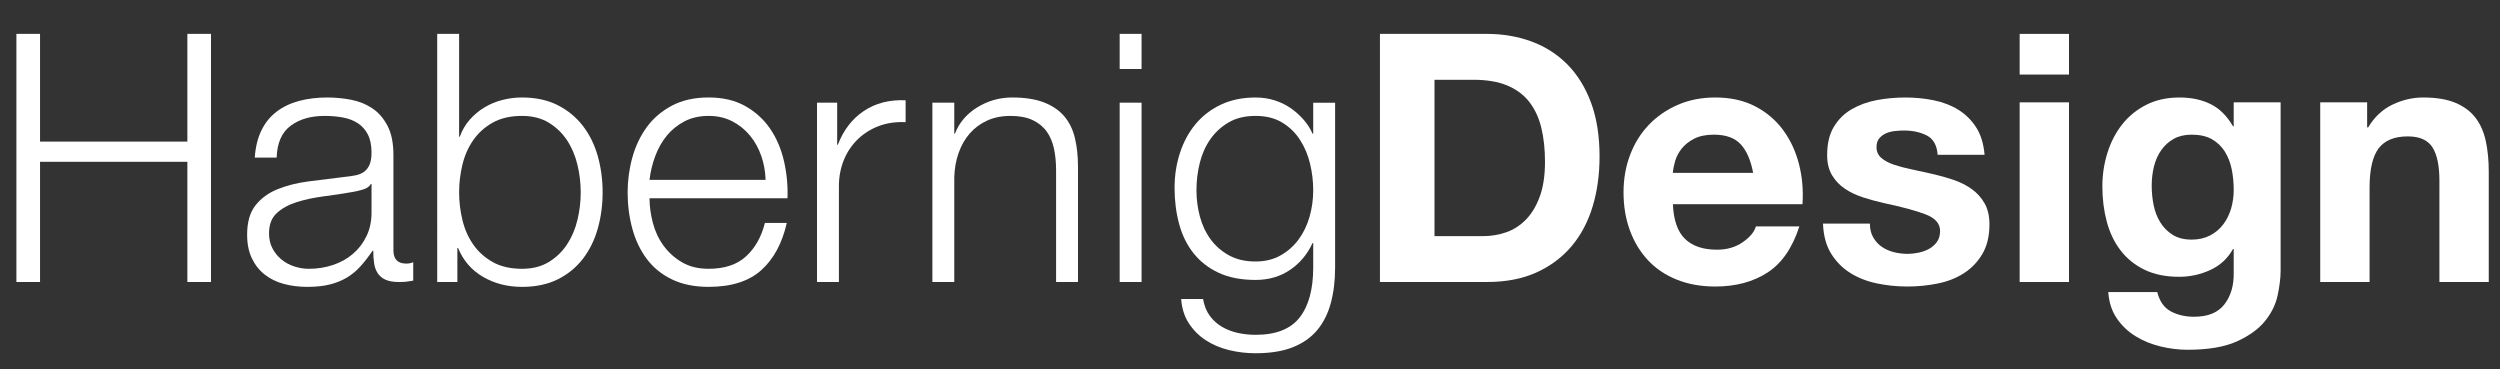
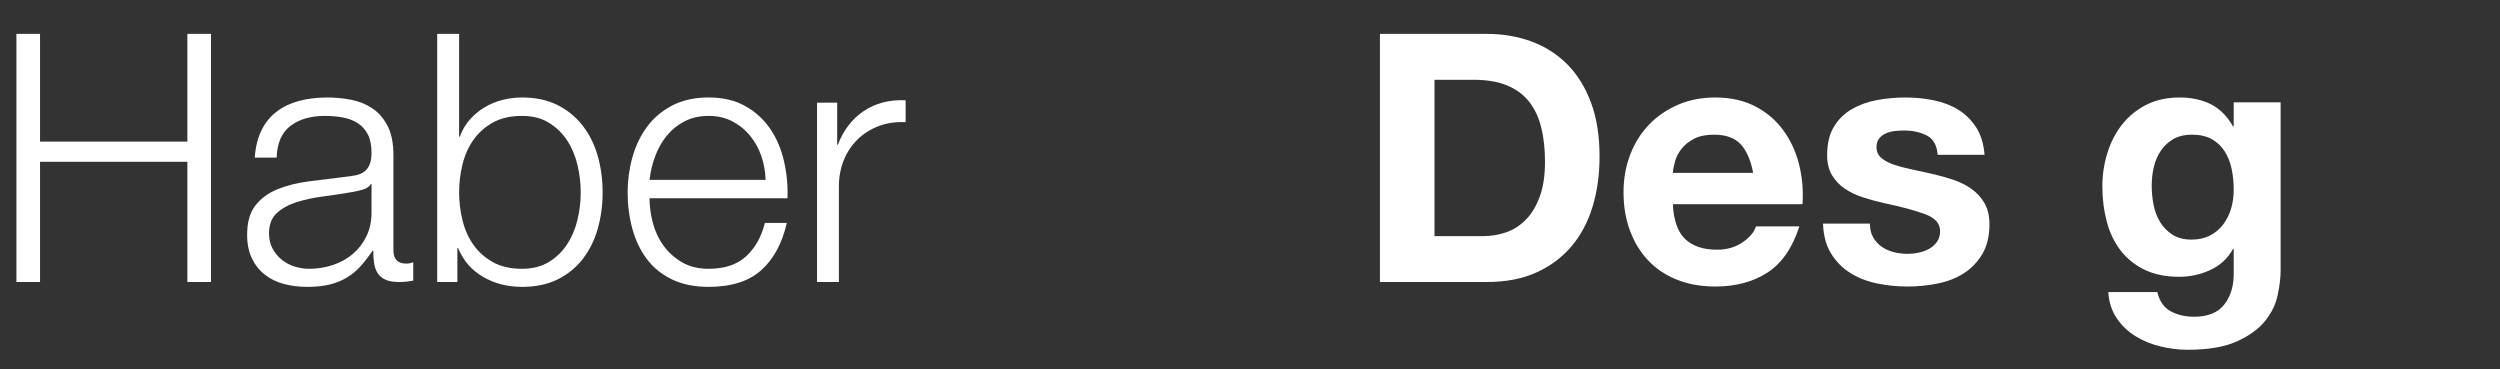
<svg xmlns="http://www.w3.org/2000/svg" version="1.0" id="Ebene_1" x="0px" y="0px" width="477.049px" height="70.492px" viewBox="0 0 477.049 70.492" enable-background="new 0 0 477.049 70.492" xml:space="preserve">
  <rect x="0" y="0" width="477.049" height="70.492" fill="#333333" stroke="none" />
  <g>
    <path fill="#FFFFFF" d="M7.64,6.468v20.555h28.114V6.468h4.509v47.344h-4.509V30.87H7.64v22.942H3.131V6.468H7.64z" />
    <path fill="#FFFFFF" d="M49.877,24.902c0.707-1.459,1.668-2.652,2.885-3.581c1.215-0.929,2.641-1.613,4.277-2.056   c1.635-0.441,3.448-0.663,5.437-0.663c1.502,0,3.006,0.144,4.509,0.431c1.502,0.288,2.852,0.829,4.045,1.625   c1.193,0.795,2.166,1.913,2.917,3.348c0.751,1.438,1.127,3.305,1.127,5.603v18.168c0,1.681,0.817,2.52,2.453,2.52   c0.486,0,0.929-0.088,1.326-0.266v3.515c-0.487,0.089-0.918,0.155-1.293,0.199c-0.376,0.044-0.852,0.066-1.425,0.066   c-1.061,0-1.913-0.143-2.553-0.431c-0.641-0.287-1.139-0.696-1.492-1.227c-0.354-0.53-0.586-1.16-0.696-1.89   c-0.111-0.729-0.166-1.536-0.166-2.42h-0.132c-0.752,1.105-1.515,2.089-2.288,2.951c-0.774,0.862-1.636,1.581-2.586,2.155   c-0.951,0.575-2.034,1.016-3.249,1.326c-1.217,0.309-2.664,0.464-4.343,0.464c-1.591,0-3.083-0.188-4.476-0.563   c-1.392-0.375-2.609-0.972-3.647-1.791c-1.039-0.817-1.856-1.856-2.453-3.116s-0.895-2.752-0.895-4.476   c0-2.387,0.53-4.254,1.591-5.603c1.061-1.348,2.463-2.375,4.21-3.083c1.746-0.707,3.713-1.204,5.901-1.492   c2.188-0.287,4.41-0.563,6.664-0.829c0.884-0.088,1.658-0.199,2.321-0.332c0.663-0.133,1.215-0.365,1.658-0.696   c0.441-0.332,0.784-0.784,1.028-1.359c0.242-0.574,0.364-1.326,0.364-2.254c0-1.414-0.232-2.575-0.696-3.481   c-0.464-0.905-1.105-1.625-1.923-2.155c-0.818-0.53-1.769-0.895-2.851-1.094c-1.083-0.199-2.244-0.298-3.481-0.298   c-2.652,0-4.819,0.63-6.499,1.89c-1.68,1.26-2.564,3.283-2.652,6.067h-4.177C48.75,28.084,49.17,26.36,49.877,24.902z    M70.765,35.113c-0.265,0.487-0.774,0.84-1.525,1.061c-0.752,0.222-1.416,0.376-1.989,0.464c-1.769,0.31-3.592,0.586-5.471,0.829   c-1.879,0.243-3.592,0.608-5.139,1.094c-1.548,0.487-2.818,1.183-3.813,2.089c-0.995,0.907-1.492,2.2-1.492,3.879   c0,1.061,0.209,2,0.63,2.818c0.419,0.818,0.983,1.525,1.691,2.122c0.707,0.597,1.525,1.051,2.453,1.359   c0.929,0.31,1.878,0.464,2.852,0.464c1.591,0,3.116-0.243,4.575-0.729c1.458-0.486,2.729-1.194,3.812-2.122   c1.083-0.928,1.945-2.055,2.586-3.381c0.641-1.326,0.961-2.829,0.961-4.509v-5.437H70.765z" />
    <path fill="#FFFFFF" d="M87.606,6.468v19.627h0.133c0.441-1.237,1.071-2.321,1.89-3.249c0.817-0.928,1.757-1.712,2.818-2.354   c1.061-0.64,2.209-1.116,3.448-1.426c1.237-0.309,2.475-0.464,3.713-0.464c2.608,0,4.874,0.487,6.796,1.458   c1.923,0.973,3.525,2.288,4.808,3.945c1.281,1.658,2.231,3.581,2.851,5.769c0.619,2.188,0.928,4.499,0.928,6.929   c0,2.432-0.31,4.741-0.928,6.929c-0.62,2.188-1.57,4.111-2.851,5.769c-1.283,1.658-2.885,2.962-4.808,3.913   c-1.923,0.95-4.188,1.425-6.796,1.425c-2.785,0-5.271-0.641-7.46-1.923c-2.188-1.282-3.769-3.117-4.741-5.503h-0.133v6.498h-3.846   V6.468H87.606z M110.185,31.433c-0.421-1.746-1.084-3.304-1.989-4.675c-0.907-1.37-2.067-2.486-3.481-3.349   c-1.415-0.862-3.116-1.293-5.105-1.293c-2.211,0-4.078,0.431-5.603,1.293c-1.525,0.862-2.763,1.979-3.713,3.349   c-0.951,1.371-1.636,2.929-2.056,4.675c-0.42,1.747-0.63,3.504-0.63,5.271c0,1.769,0.209,3.526,0.63,5.271   c0.42,1.747,1.104,3.305,2.056,4.675c0.95,1.371,2.188,2.486,3.713,3.349c1.525,0.862,3.392,1.293,5.603,1.293   c1.989,0,3.69-0.431,5.105-1.293c1.415-0.862,2.575-1.978,3.481-3.349c0.905-1.37,1.568-2.928,1.989-4.675   c0.419-1.746,0.63-3.503,0.63-5.271C110.814,34.937,110.604,33.18,110.185,31.433z" />
    <path fill="#FFFFFF" d="M124.573,42.506c0.419,1.614,1.094,3.062,2.022,4.343c0.929,1.283,2.099,2.344,3.515,3.183   c1.414,0.84,3.116,1.26,5.105,1.26c3.05,0,5.438-0.796,7.162-2.387c1.724-1.591,2.917-3.713,3.581-6.366h4.177   c-0.885,3.891-2.509,6.896-4.874,9.018c-2.365,2.122-5.714,3.183-10.046,3.183c-2.697,0-5.029-0.476-6.996-1.425   c-1.967-0.95-3.57-2.255-4.807-3.913c-1.238-1.658-2.155-3.581-2.752-5.769c-0.597-2.188-0.895-4.498-0.895-6.929   c0-2.254,0.298-4.464,0.895-6.631c0.597-2.166,1.514-4.1,2.752-5.802c1.237-1.701,2.84-3.072,4.807-4.111   c1.967-1.038,4.299-1.558,6.996-1.558c2.741,0,5.083,0.553,7.029,1.658c1.945,1.105,3.524,2.553,4.741,4.343   c1.215,1.79,2.088,3.846,2.619,6.167c0.53,2.321,0.751,4.675,0.663,7.062h-26.325C123.942,39.335,124.152,40.894,124.573,42.506z    M145.261,29.742c-0.509-1.458-1.227-2.752-2.155-3.879c-0.928-1.127-2.055-2.033-3.381-2.719c-1.326-0.685-2.83-1.028-4.509-1.028   c-1.724,0-3.249,0.343-4.575,1.028c-1.326,0.686-2.453,1.591-3.382,2.719c-0.928,1.127-1.669,2.432-2.221,3.912   c-0.553,1.481-0.918,2.995-1.094,4.542h22.147C146.045,32.726,145.768,31.201,145.261,29.742z" />
    <path fill="#FFFFFF" d="M159.749,19.597v8.023h0.133c1.061-2.785,2.707-4.929,4.94-6.432c2.231-1.502,4.896-2.188,7.99-2.056v4.178   c-1.901-0.088-3.625,0.166-5.172,0.762c-1.548,0.597-2.884,1.449-4.012,2.553c-1.127,1.105-2,2.42-2.619,3.945   c-0.619,1.525-0.928,3.194-0.928,5.006v18.235h-4.177V19.597H159.749z" />
-     <path fill="#FFFFFF" d="M182.093,19.597v5.901h0.133c0.796-2.077,2.21-3.747,4.244-5.006c2.033-1.26,4.266-1.89,6.697-1.89   c2.387,0,4.387,0.31,6.001,0.928c1.613,0.62,2.906,1.492,3.879,2.619c0.972,1.127,1.658,2.509,2.056,4.145   c0.397,1.636,0.597,3.471,0.597,5.503v22.014h-4.178V32.461c0-1.459-0.132-2.818-0.397-4.078c-0.266-1.26-0.729-2.354-1.393-3.282   s-1.558-1.658-2.686-2.188c-1.127-0.531-2.531-0.796-4.21-0.796c-1.681,0-3.172,0.298-4.476,0.896   c-1.304,0.597-2.41,1.415-3.315,2.453c-0.906,1.039-1.614,2.277-2.122,3.713c-0.509,1.437-0.785,2.995-0.829,4.675v19.958h-4.177   V19.597H182.093z" />
-     <path fill="#FFFFFF" d="M217.832,6.468v6.697h-4.177V6.468H217.832z M217.832,19.597v34.215h-4.177V19.597H217.832z" />
-     <path fill="#FFFFFF" d="M253.937,57.857c-0.553,2.033-1.426,3.757-2.619,5.172c-1.194,1.414-2.752,2.497-4.675,3.249   c-1.923,0.751-4.277,1.127-7.062,1.127c-1.724,0-3.404-0.199-5.039-0.597c-1.636-0.398-3.106-1.018-4.41-1.857   c-1.304-0.84-2.387-1.913-3.249-3.216c-0.862-1.304-1.359-2.863-1.492-4.675h4.178c0.221,1.282,0.651,2.354,1.293,3.216   c0.64,0.862,1.414,1.559,2.321,2.089c0.905,0.53,1.911,0.917,3.017,1.161c1.104,0.242,2.231,0.364,3.381,0.364   c3.89,0,6.697-1.105,8.421-3.315c1.724-2.211,2.586-5.394,2.586-9.548v-4.641h-0.133c-0.973,2.122-2.398,3.824-4.277,5.105   c-1.879,1.283-4.078,1.923-6.598,1.923c-2.741,0-5.084-0.453-7.028-1.359c-1.946-0.905-3.548-2.155-4.808-3.746   s-2.178-3.458-2.751-5.603c-0.575-2.144-0.862-4.431-0.862-6.863c0-2.343,0.342-4.564,1.028-6.664   c0.685-2.099,1.68-3.934,2.984-5.504c1.303-1.568,2.917-2.807,4.84-3.713c1.923-0.906,4.122-1.359,6.598-1.359   c1.282,0,2.487,0.177,3.614,0.53c1.127,0.354,2.155,0.852,3.083,1.492c0.928,0.641,1.757,1.382,2.486,2.221   c0.729,0.84,1.293,1.724,1.691,2.652h0.133v-5.901h4.177v31.43C254.765,53.547,254.489,55.823,253.937,57.857z M244.355,48.739   c1.37-0.773,2.52-1.79,3.448-3.05c0.928-1.26,1.625-2.708,2.089-4.343c0.464-1.635,0.696-3.315,0.696-5.04   c0-1.679-0.199-3.359-0.597-5.04c-0.398-1.679-1.04-3.204-1.923-4.575c-0.885-1.37-2.022-2.475-3.415-3.315   c-1.393-0.839-3.083-1.26-5.073-1.26s-3.691,0.409-5.105,1.227c-1.416,0.819-2.586,1.89-3.515,3.216   c-0.928,1.326-1.603,2.841-2.022,4.542c-0.421,1.702-0.63,3.438-0.63,5.205c0,1.724,0.221,3.405,0.663,5.04   c0.441,1.636,1.127,3.083,2.056,4.343c0.928,1.26,2.099,2.277,3.515,3.05c1.414,0.774,3.093,1.161,5.039,1.161   C241.393,49.9,242.984,49.513,244.355,48.739z" />
    <path fill="#FFFFFF" d="M283.741,6.468c3.051,0,5.891,0.487,8.521,1.458c2.629,0.973,4.906,2.432,6.83,4.376   c1.922,1.946,3.424,4.376,4.508,7.294s1.625,6.344,1.625,10.278c0,3.448-0.443,6.631-1.326,9.548   c-0.885,2.917-2.221,5.437-4.012,7.559c-1.791,2.122-4.023,3.791-6.697,5.006c-2.676,1.216-5.824,1.823-9.449,1.823h-20.422V6.468   H283.741z M283.013,45.06c1.502,0,2.961-0.243,4.377-0.729c1.414-0.486,2.674-1.293,3.779-2.42   c1.104-1.127,1.988-2.596,2.652-4.409c0.662-1.812,0.994-4.022,0.994-6.631c0-2.387-0.232-4.542-0.697-6.465   c-0.463-1.923-1.227-3.569-2.287-4.94c-1.061-1.37-2.465-2.42-4.211-3.149s-3.9-1.094-6.465-1.094h-7.426V45.06H283.013z" />
    <path fill="#FFFFFF" d="M321.537,45.59c1.414,1.371,3.448,2.056,6.101,2.056c1.9,0,3.536-0.475,4.907-1.426   c1.369-0.95,2.21-1.956,2.52-3.017h8.288c-1.326,4.111-3.359,7.052-6.101,8.819c-2.741,1.769-6.057,2.652-9.945,2.652   c-2.697,0-5.129-0.431-7.294-1.293c-2.167-0.862-4.002-2.088-5.504-3.68c-1.503-1.591-2.664-3.491-3.481-5.702   c-0.818-2.21-1.227-4.642-1.227-7.294c0-2.563,0.42-4.95,1.26-7.161c0.84-2.21,2.033-4.122,3.581-5.736   c1.547-1.613,3.392-2.884,5.536-3.812c2.144-0.929,4.52-1.393,7.129-1.393c2.917,0,5.459,0.563,7.625,1.691   c2.165,1.127,3.945,2.642,5.338,4.542c1.393,1.901,2.397,4.067,3.017,6.498c0.619,2.432,0.84,4.973,0.663,7.625h-24.732   C319.35,42.009,320.122,44.22,321.537,45.59z M332.18,27.554c-1.127-1.237-2.841-1.857-5.139-1.857   c-1.503,0-2.752,0.255-3.746,0.763c-0.995,0.509-1.791,1.139-2.388,1.89c-0.597,0.752-1.018,1.548-1.26,2.387   c-0.243,0.84-0.388,1.591-0.431,2.254h15.317C334.092,30.604,333.307,28.792,332.18,27.554z" />
    <path fill="#FFFFFF" d="M357.442,45.292c0.419,0.729,0.961,1.326,1.624,1.79c0.663,0.464,1.426,0.807,2.288,1.028   c0.861,0.222,1.757,0.332,2.686,0.332c0.663,0,1.358-0.077,2.088-0.232c0.729-0.154,1.393-0.398,1.989-0.729   s1.095-0.773,1.492-1.326c0.397-0.552,0.597-1.249,0.597-2.088c0-1.415-0.939-2.476-2.818-3.183   c-1.879-0.707-4.498-1.414-7.857-2.122c-1.37-0.309-2.708-0.674-4.012-1.094c-1.304-0.419-2.464-0.972-3.48-1.658   c-1.018-0.685-1.835-1.547-2.454-2.586c-0.619-1.038-0.928-2.31-0.928-3.813c0-2.209,0.431-4.022,1.293-5.437   c0.862-1.414,2-2.53,3.415-3.349c1.414-0.817,3.005-1.393,4.773-1.724c1.768-0.332,3.581-0.497,5.438-0.497s3.657,0.177,5.404,0.53   c1.746,0.354,3.304,0.951,4.675,1.791c1.369,0.84,2.508,1.956,3.415,3.349c0.905,1.392,1.447,3.149,1.624,5.271h-8.951   c-0.133-1.812-0.818-3.039-2.056-3.68c-1.238-0.64-2.697-0.961-4.376-0.961c-0.531,0-1.105,0.033-1.725,0.099   c-0.619,0.066-1.183,0.21-1.69,0.431c-0.509,0.222-0.939,0.542-1.293,0.961c-0.354,0.421-0.53,0.984-0.53,1.691   c0,0.84,0.309,1.525,0.928,2.056c0.619,0.53,1.426,0.961,2.42,1.293c0.995,0.332,2.133,0.63,3.415,0.895s2.586,0.553,3.912,0.862   c1.37,0.31,2.708,0.686,4.012,1.127c1.304,0.442,2.464,1.028,3.481,1.757c1.017,0.729,1.834,1.636,2.453,2.719   c0.619,1.083,0.929,2.42,0.929,4.011c0,2.255-0.454,4.145-1.359,5.669c-0.906,1.525-2.089,2.752-3.548,3.68   c-1.458,0.928-3.128,1.581-5.006,1.956c-1.88,0.375-3.791,0.563-5.735,0.563c-1.989,0-3.936-0.199-5.836-0.597   s-3.592-1.061-5.072-1.989c-1.481-0.928-2.696-2.155-3.646-3.68c-0.951-1.525-1.471-3.437-1.559-5.735h8.951   C356.812,43.689,357.021,44.562,357.442,45.292z" />
-     <path fill="#FFFFFF" d="M385.39,14.226V6.468h9.416v7.758H385.39z M394.806,19.531v34.281h-9.416V19.531H394.806z" />
    <path fill="#FFFFFF" d="M434.623,56.332c-0.376,1.768-1.183,3.415-2.42,4.94c-1.238,1.525-3.028,2.818-5.371,3.879   c-2.344,1.061-5.481,1.591-9.415,1.591c-1.681,0-3.394-0.21-5.14-0.63c-1.746-0.421-3.338-1.072-4.773-1.956   c-1.438-0.885-2.631-2.022-3.581-3.415c-0.951-1.393-1.492-3.062-1.625-5.006h9.35c0.441,1.768,1.304,2.994,2.586,3.68   c1.282,0.685,2.763,1.028,4.443,1.028c2.652,0,4.585-0.796,5.802-2.387c1.215-1.591,1.801-3.604,1.757-6.034v-4.509h-0.133   c-1.018,1.813-2.465,3.15-4.343,4.012c-1.88,0.862-3.857,1.293-5.935,1.293c-2.564,0-4.774-0.453-6.631-1.359   c-1.856-0.905-3.382-2.144-4.575-3.713c-1.193-1.568-2.067-3.403-2.619-5.503c-0.554-2.099-0.829-4.32-0.829-6.664   c0-2.21,0.32-4.343,0.962-6.398c0.64-2.056,1.58-3.868,2.817-5.438c1.237-1.568,2.774-2.818,4.608-3.746   c1.834-0.929,3.945-1.393,6.333-1.393c2.254,0,4.232,0.42,5.935,1.26c1.701,0.84,3.127,2.254,4.276,4.244h0.133v-4.575h8.952   v32.093C435.188,52.995,434.998,54.563,434.623,56.332z M421.727,44.927c1.017-0.53,1.856-1.237,2.52-2.122   c0.663-0.884,1.16-1.89,1.492-3.017c0.331-1.127,0.497-2.31,0.497-3.548c0-1.414-0.133-2.751-0.397-4.011   c-0.266-1.26-0.708-2.376-1.326-3.349c-0.62-0.972-1.438-1.746-2.454-2.321c-1.017-0.574-2.299-0.862-3.846-0.862   c-1.326,0-2.465,0.266-3.415,0.796s-1.746,1.25-2.387,2.155c-0.642,0.907-1.105,1.946-1.393,3.117   c-0.288,1.172-0.431,2.398-0.431,3.68c0,1.238,0.121,2.465,0.364,3.68c0.243,1.216,0.663,2.31,1.26,3.282   c0.598,0.973,1.382,1.769,2.354,2.387c0.972,0.62,2.188,0.929,3.646,0.929C419.538,45.723,420.709,45.457,421.727,44.927z" />
-     <path fill="#FFFFFF" d="M451.697,19.531v4.774h0.199c1.193-1.989,2.74-3.437,4.642-4.343c1.899-0.906,3.846-1.359,5.835-1.359   c2.52,0,4.585,0.343,6.199,1.028c1.613,0.686,2.885,1.636,3.813,2.851c0.928,1.216,1.579,2.697,1.956,4.443   c0.375,1.747,0.563,3.68,0.563,5.802v21.086h-9.416V34.45c0-2.829-0.442-4.94-1.326-6.333c-0.885-1.393-2.453-2.089-4.708-2.089   c-2.564,0-4.421,0.763-5.569,2.288c-1.15,1.525-1.725,4.035-1.725,7.526v17.969h-9.415V19.531H451.697z" />
  </g>
</svg>